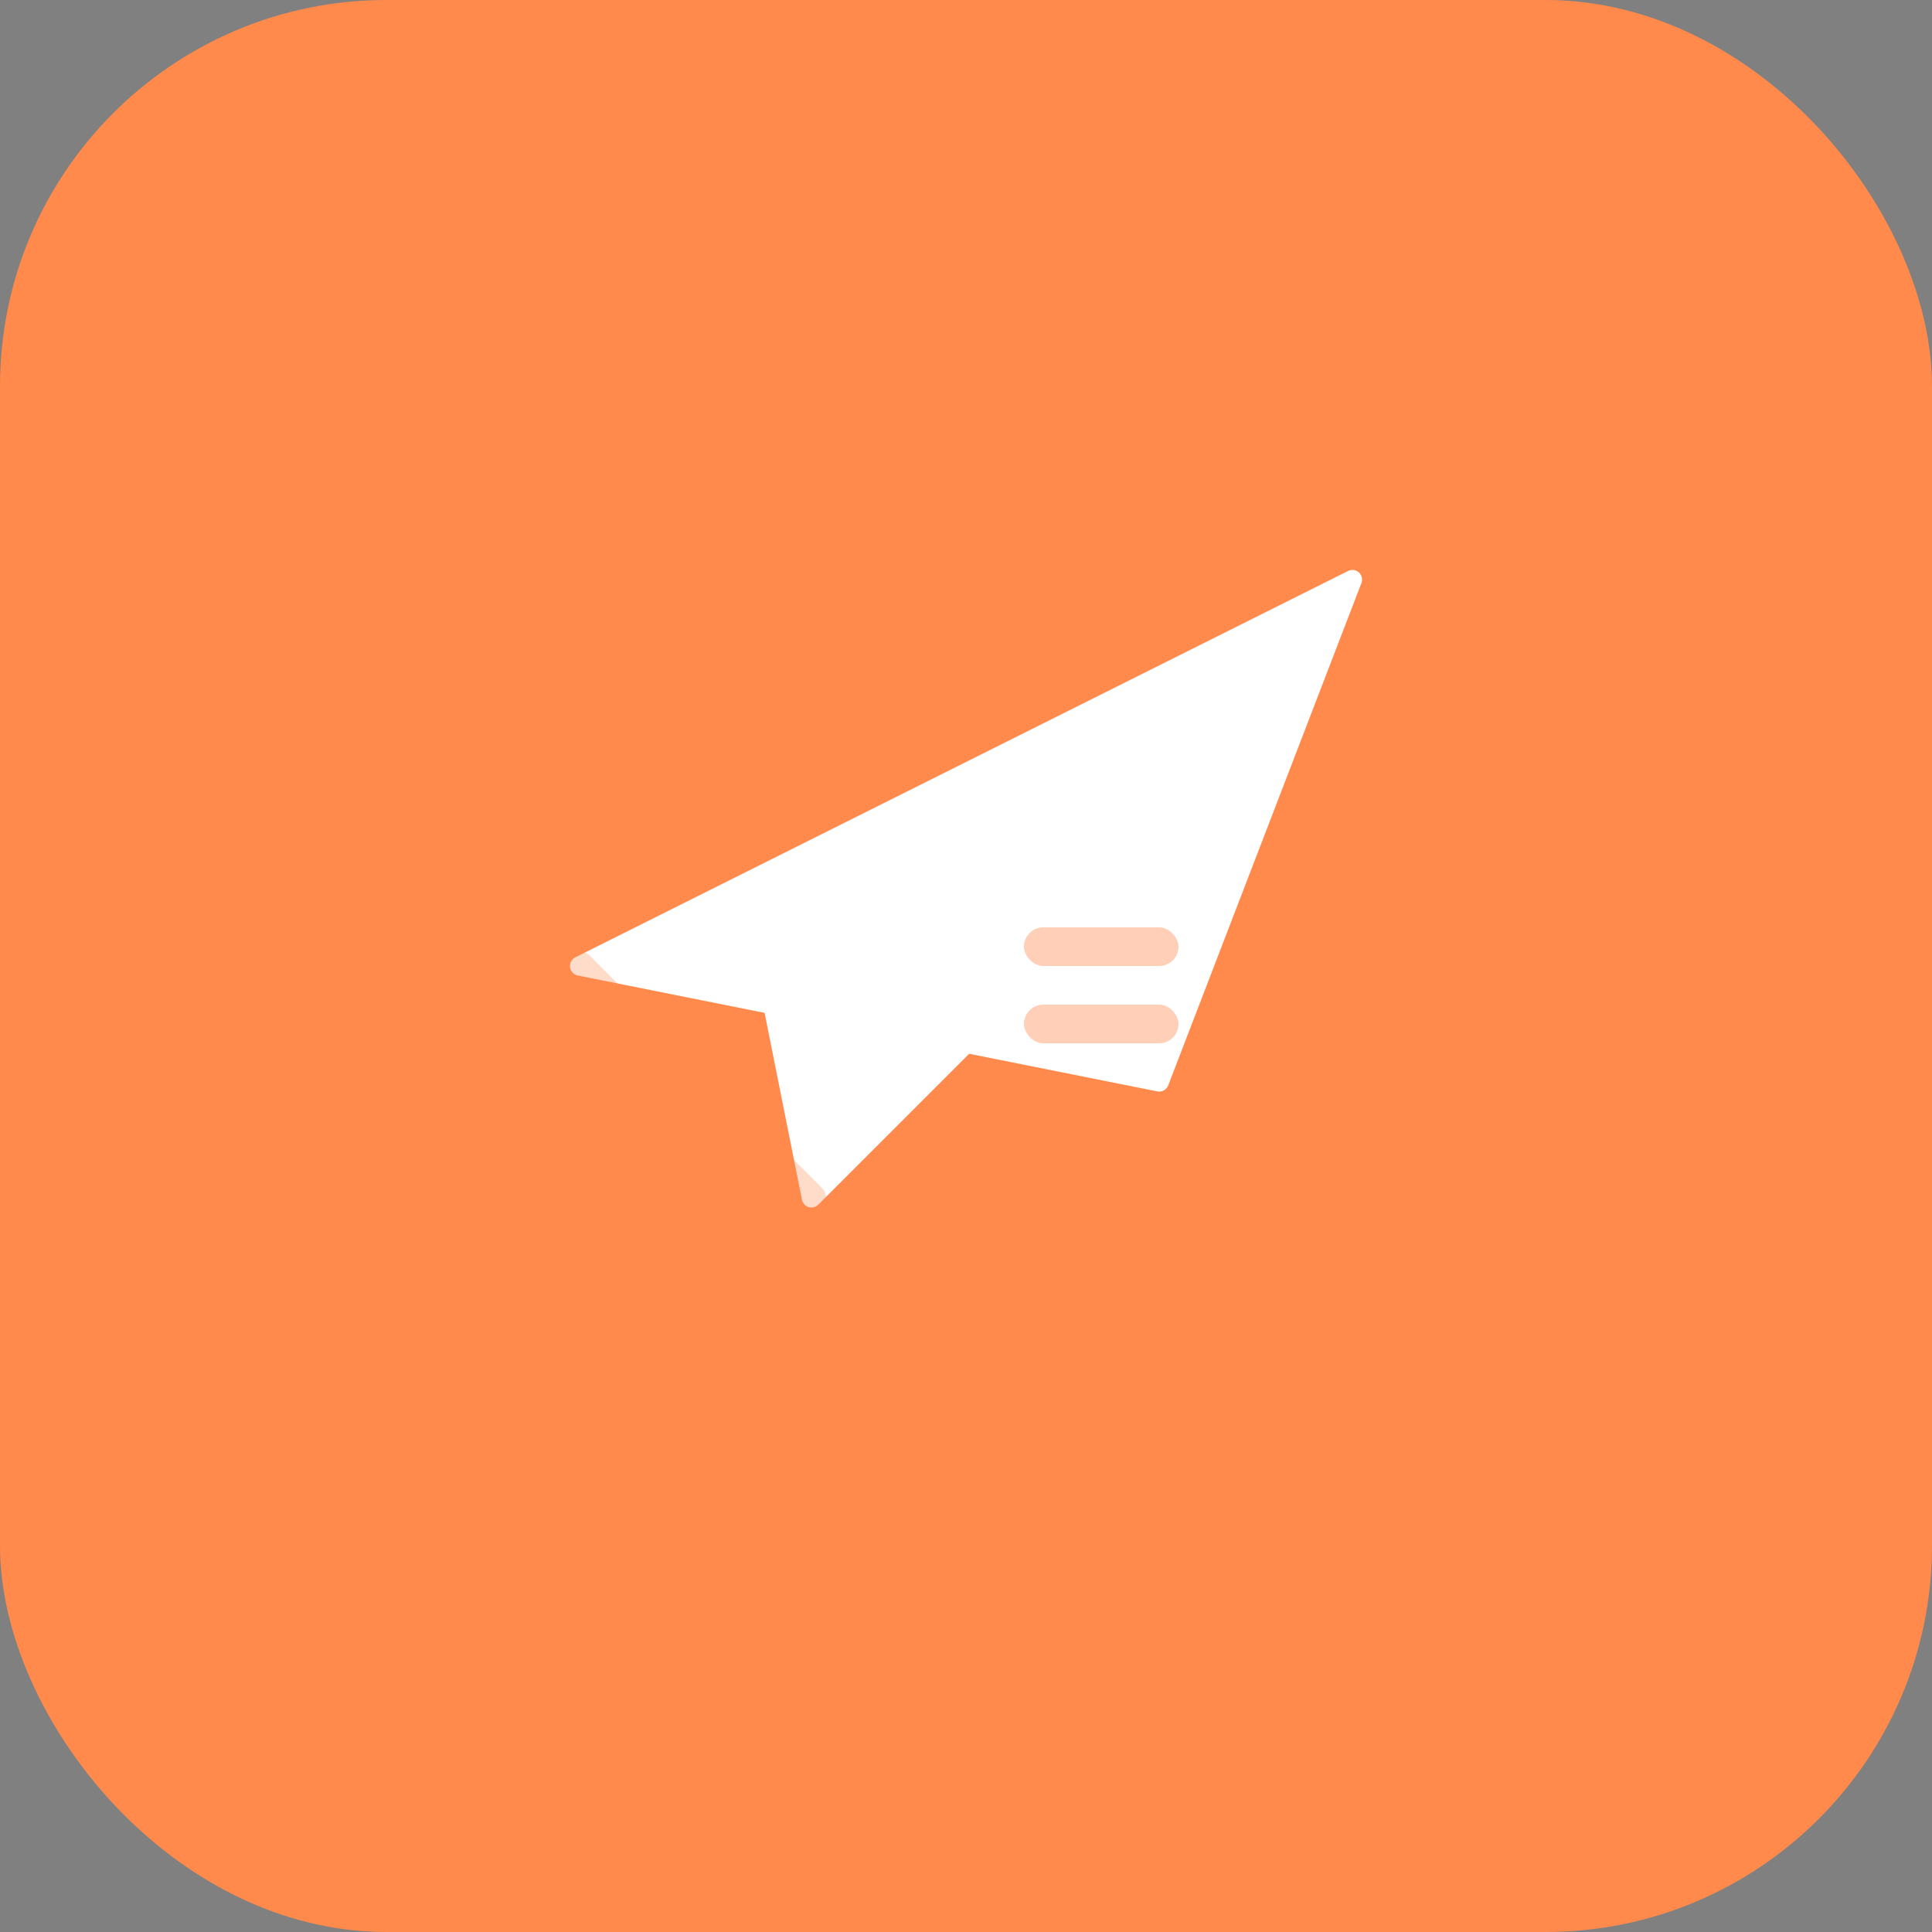
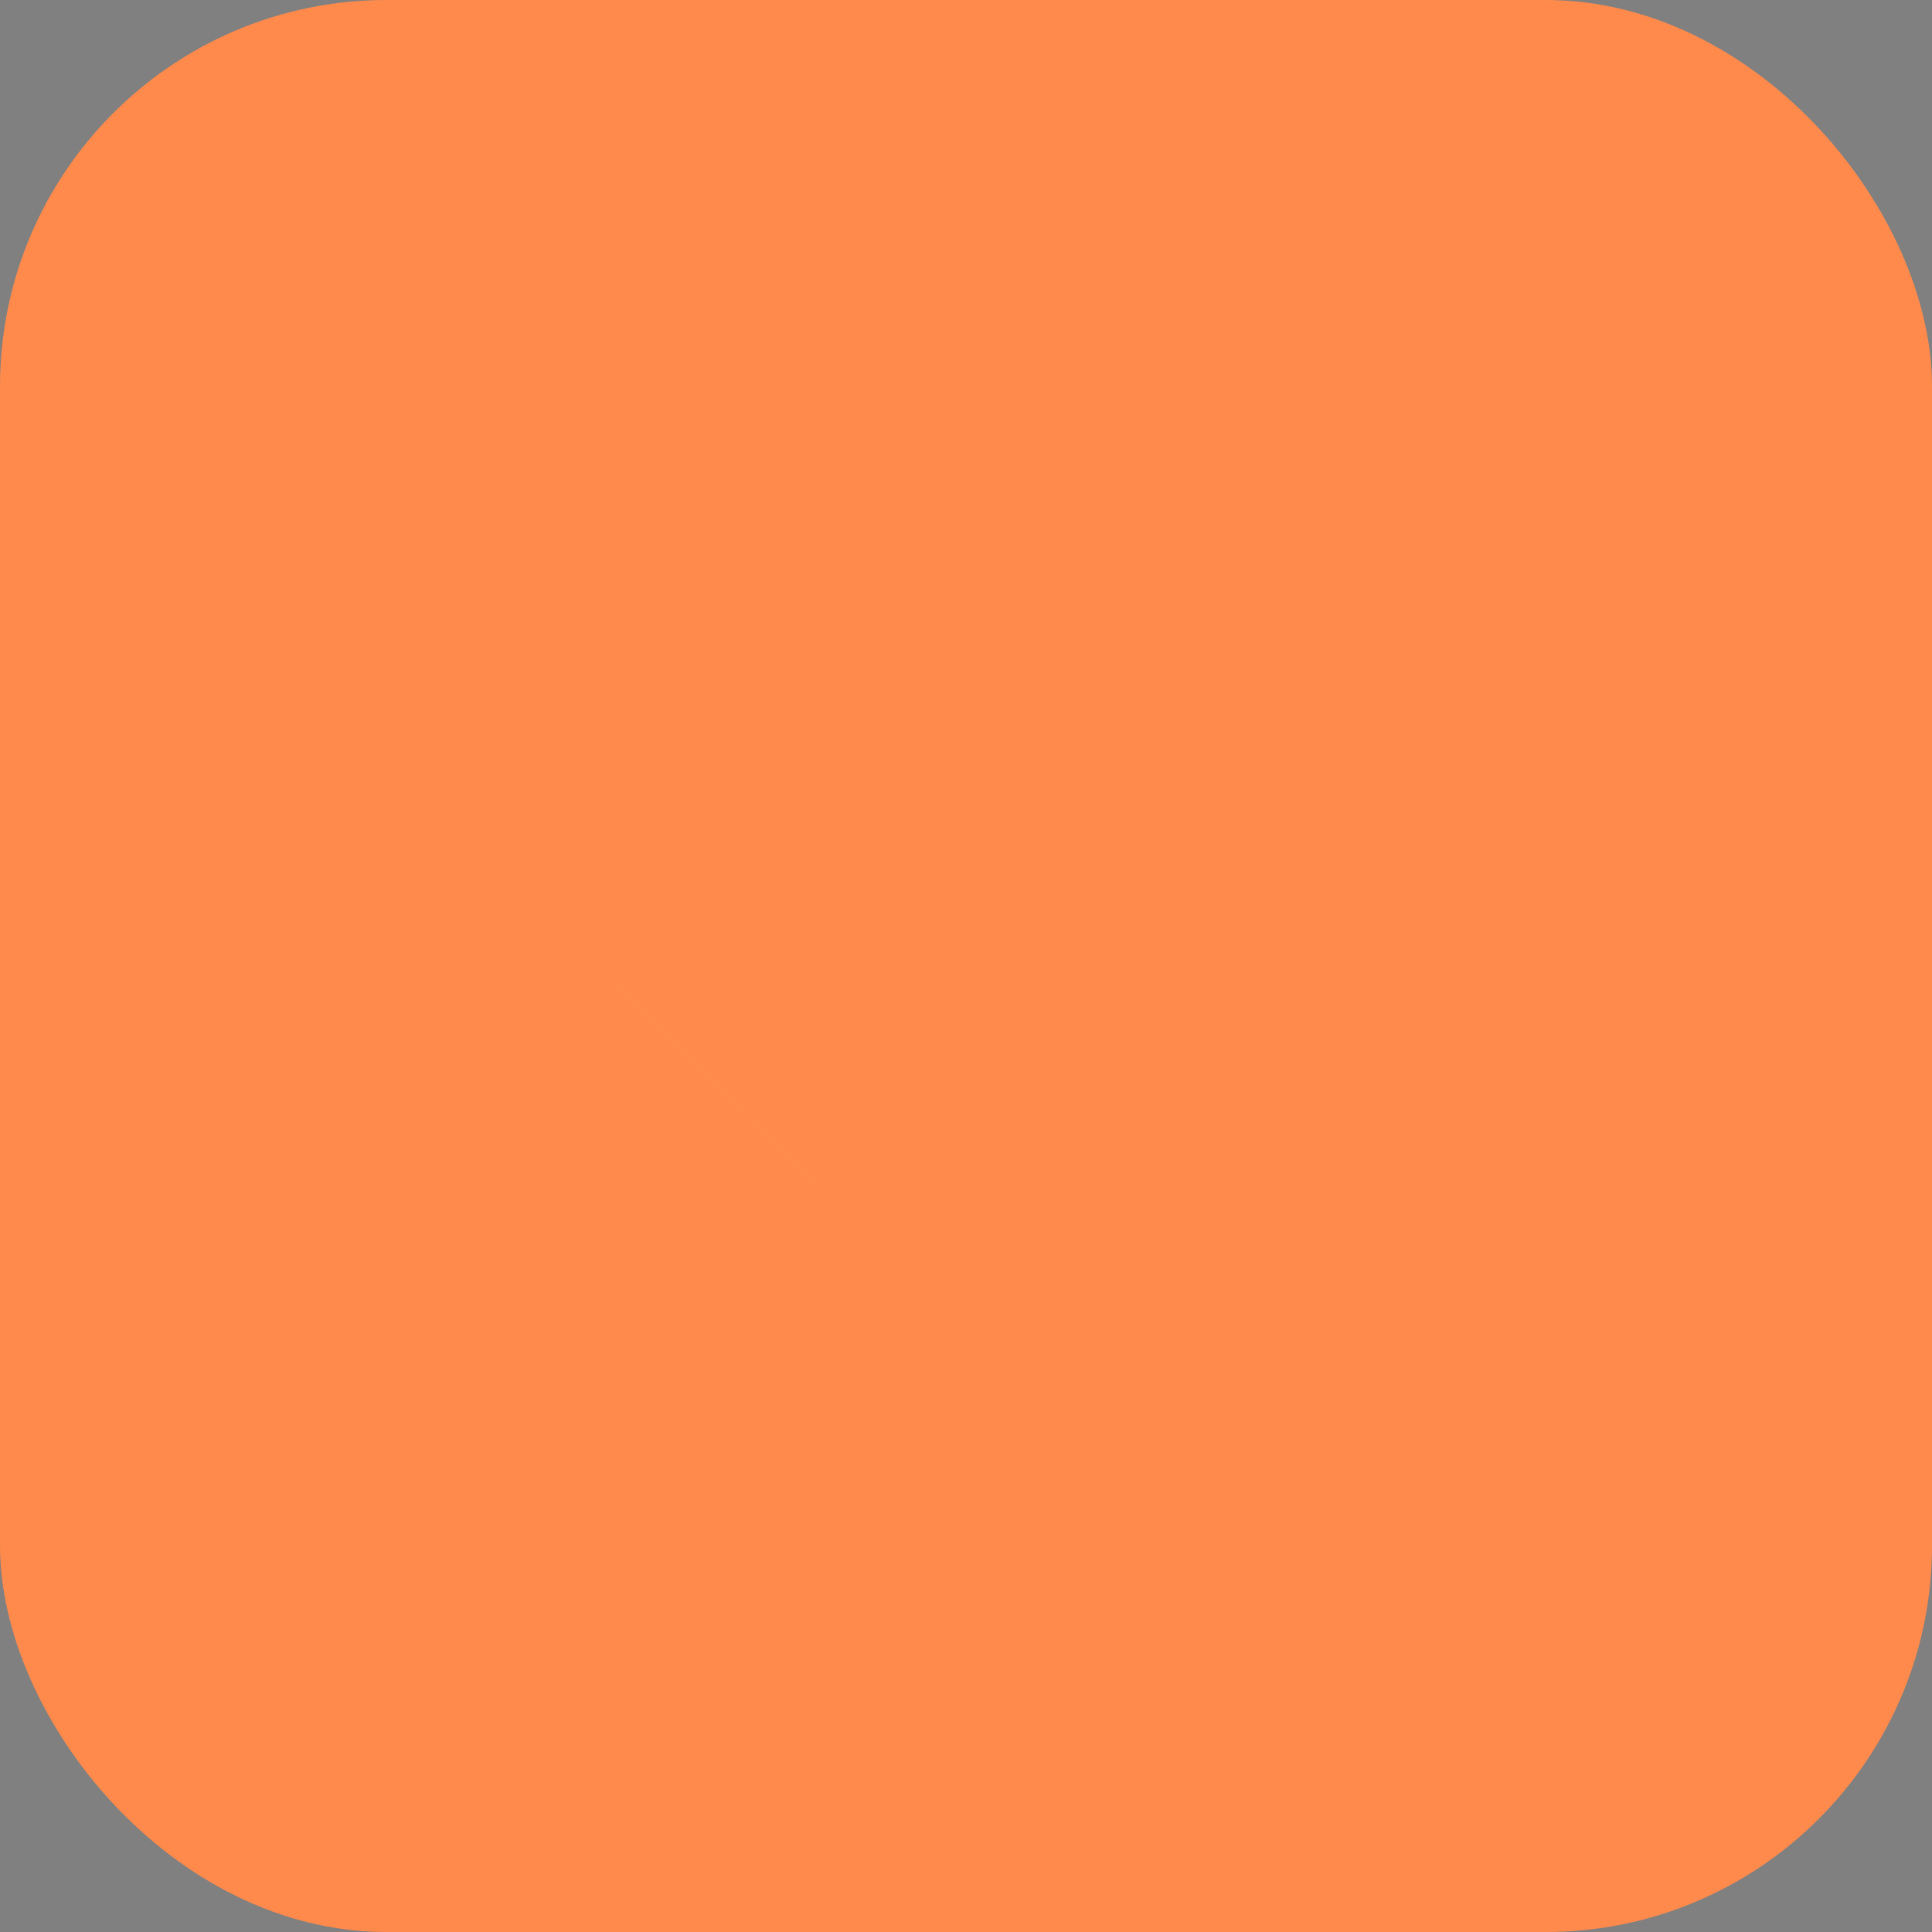
<svg xmlns="http://www.w3.org/2000/svg" viewBox="0 0 100 100">
  <rect x="0" y="0" width="100" height="100" fill="#808080" stroke="none" />
  <rect width="100" height="100" rx="20" fill="#FF8A4C" />
  <g transform="translate(20, 20)">
-     <path d="M 50 10 L 10 30 L 20 32 L 22 42 L 30 34 L 40 36 Z" fill="white" stroke="white" stroke-width="1" stroke-linejoin="round" />
    <path d="M 10 30 L 22 42" stroke="rgba(255, 138, 76, 0.3)" stroke-width="1.5" stroke-linecap="round" />
    <rect x="33" y="28" width="8" height="2" rx="1" fill="rgba(255, 138, 76, 0.4)" />
    <rect x="33" y="32" width="8" height="2" rx="1" fill="rgba(255, 138, 76, 0.4)" />
  </g>
</svg>